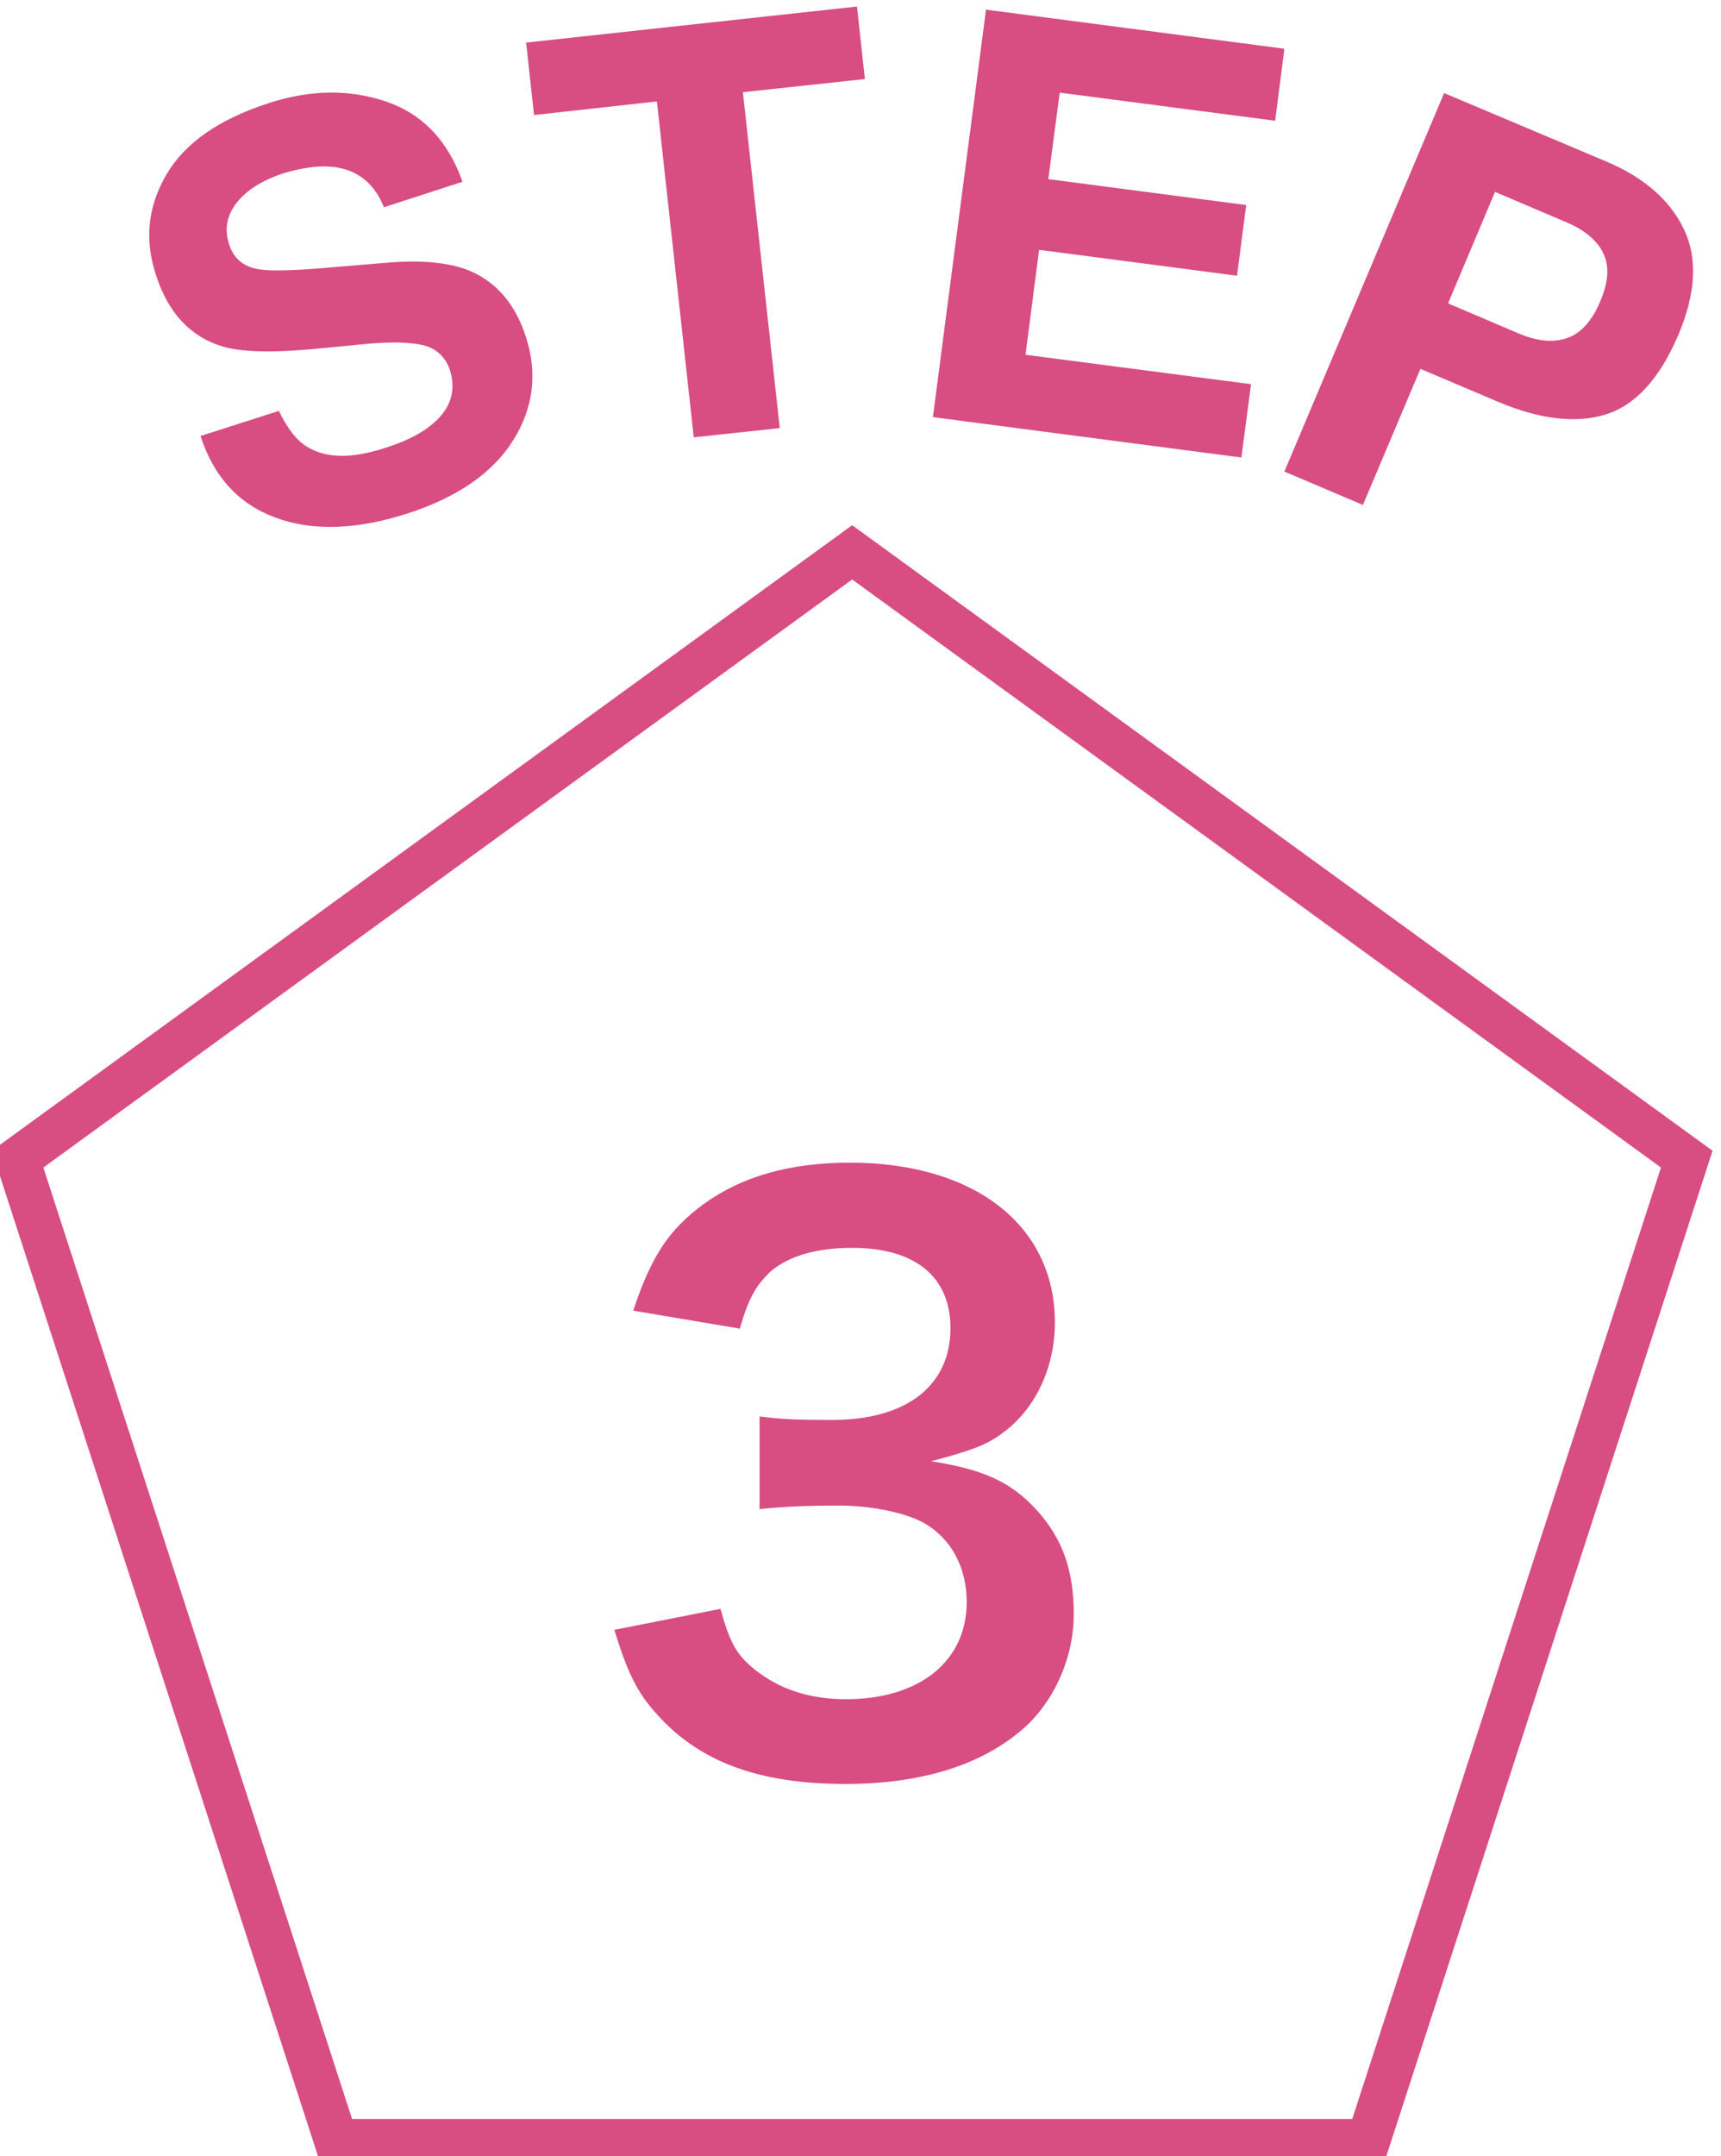
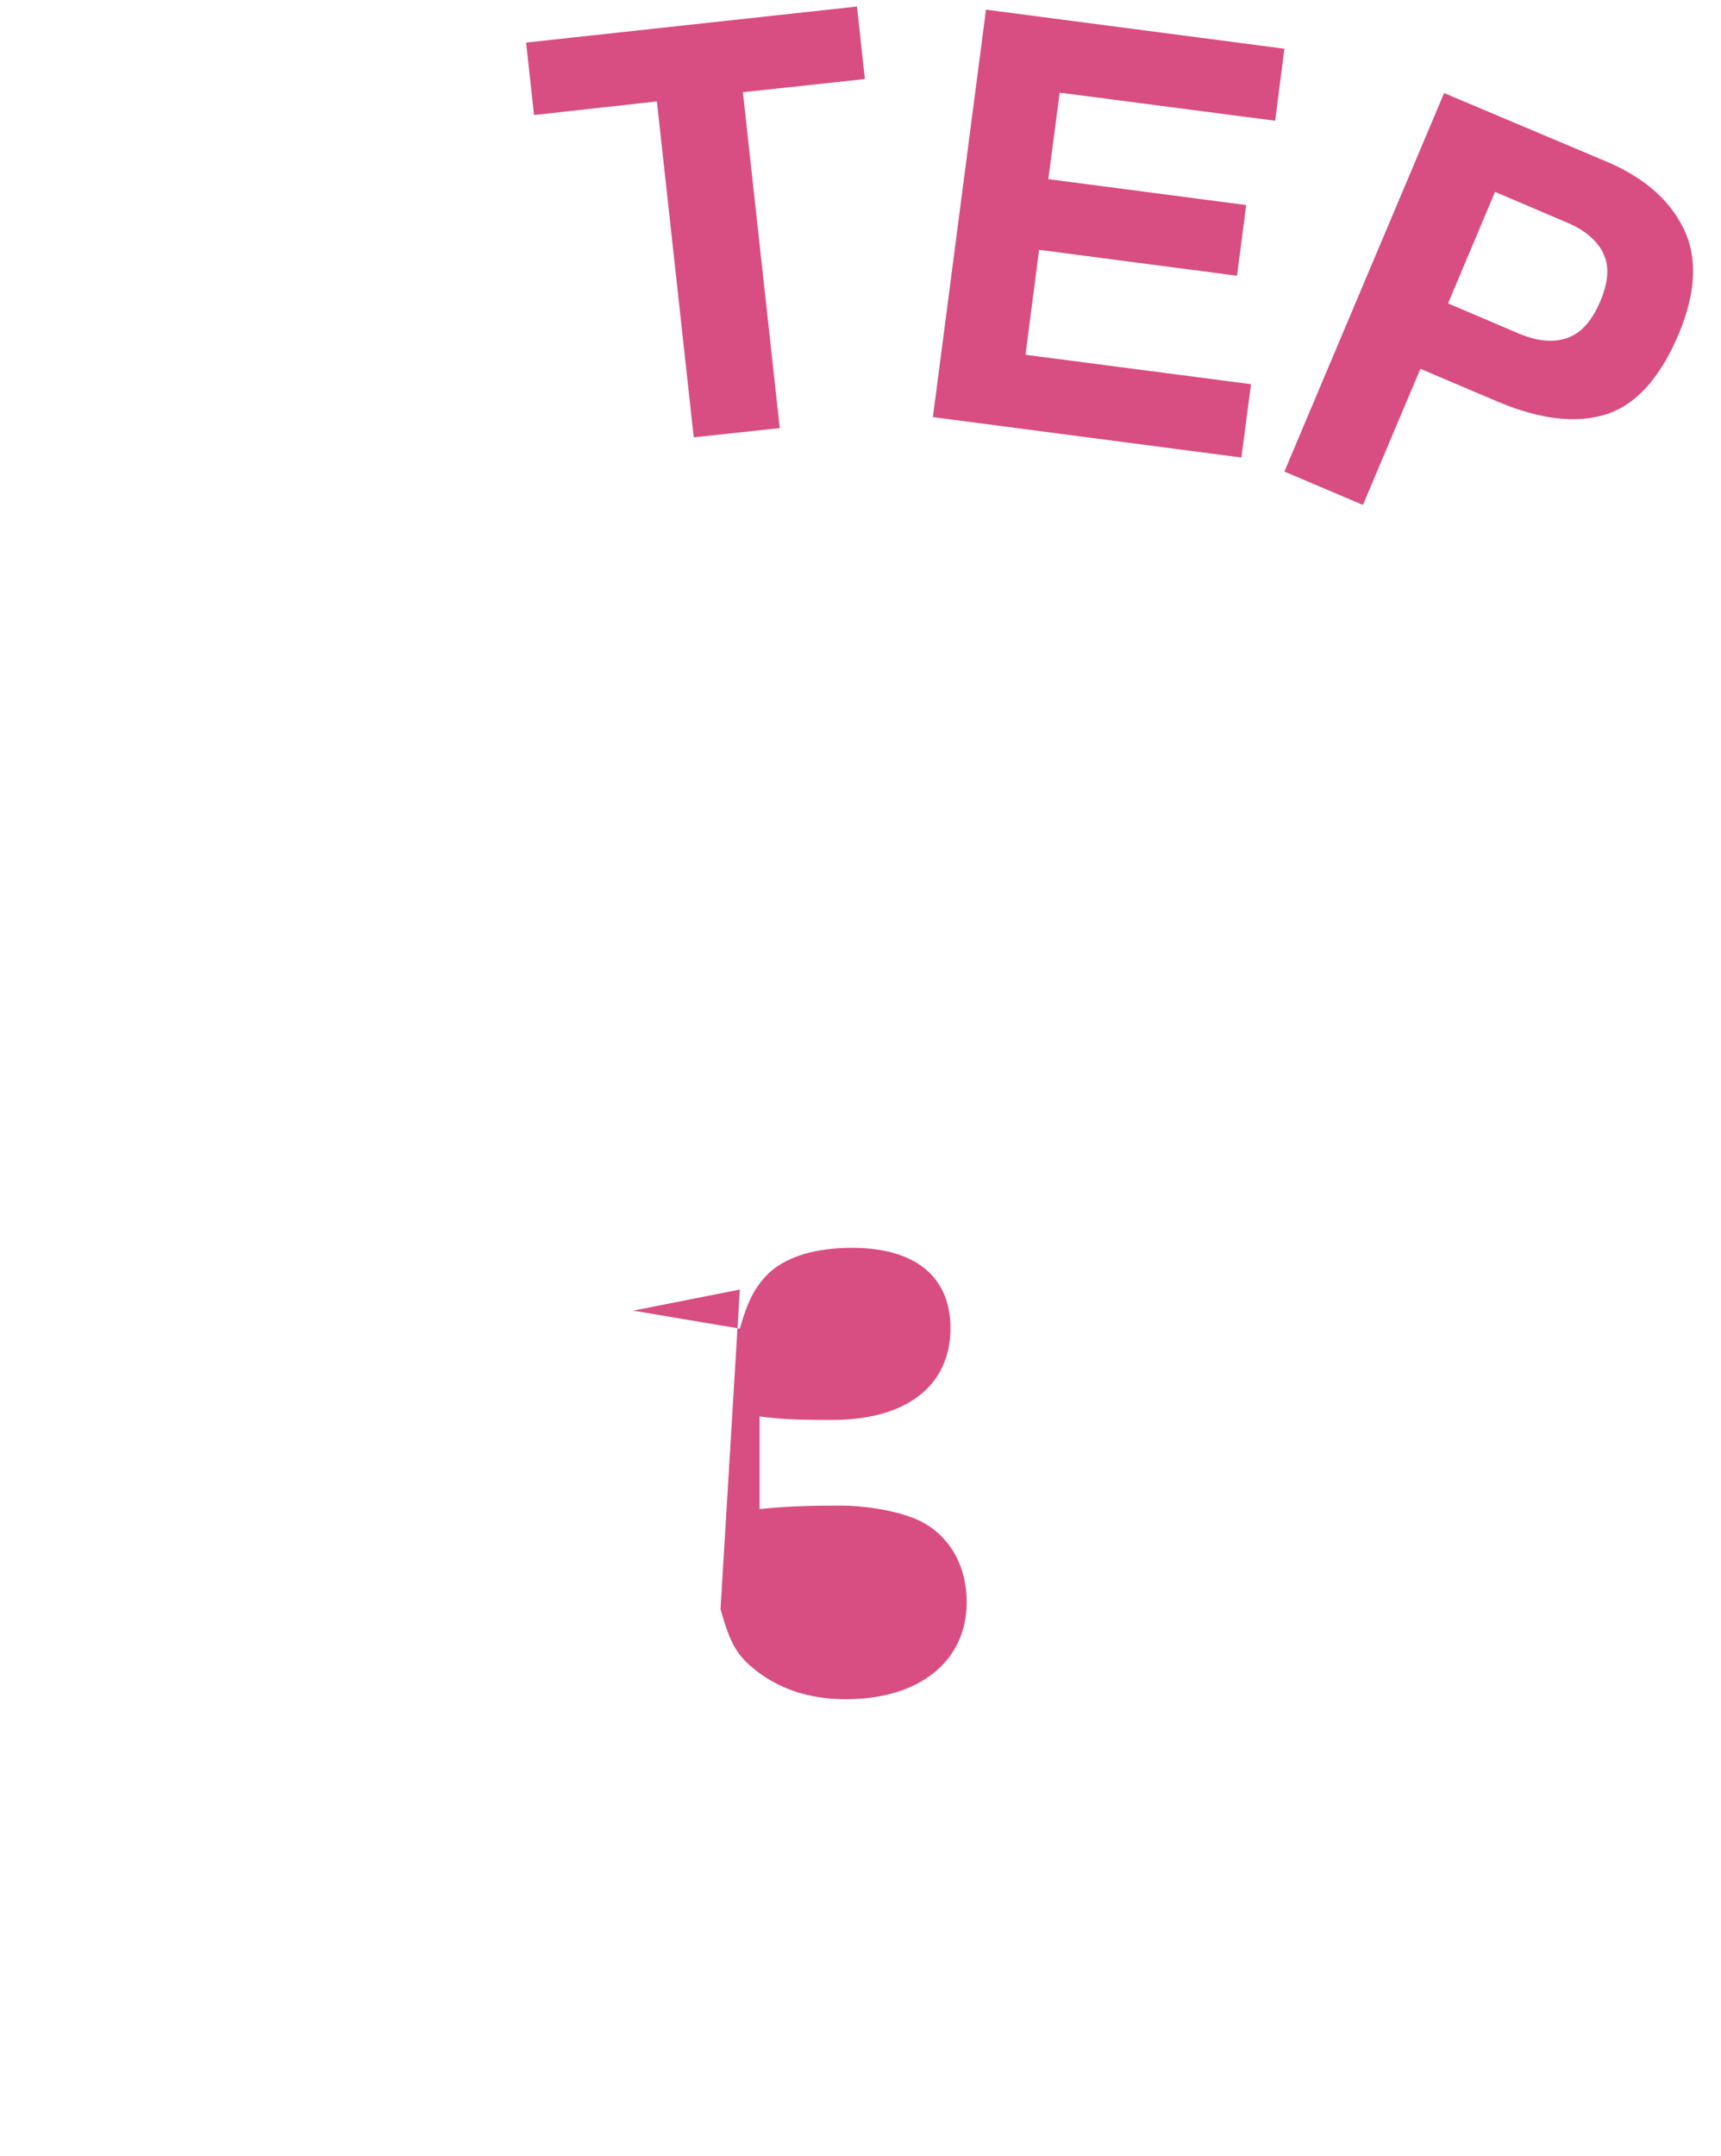
<svg xmlns="http://www.w3.org/2000/svg" id="_レイヤー_1" viewBox="0 0 39.22 49.11">
  <defs>
    <style>.cls-1{fill:none;stroke:#d84d82;stroke-miterlimit:10;}.cls-2{fill:#d84d82;stroke-width:0px;}</style>
  </defs>
-   <path class="cls-2" d="m16.42,36.65c.22.78.37,1.05.8,1.39.56.44,1.24.66,2.06.66,1.68,0,2.75-.87,2.75-2.21,0-.78-.34-1.43-.95-1.79-.41-.24-1.21-.41-1.95-.41s-1.24.02-1.82.08v-2.11c.54.07.92.08,1.65.08,1.7,0,2.7-.78,2.7-2.09,0-1.17-.8-1.83-2.24-1.83-.83,0-1.44.19-1.85.53-.34.32-.51.61-.71,1.31l-2.43-.41c.42-1.26.82-1.85,1.61-2.43.87-.63,1.97-.94,3.33-.94,2.84,0,4.67,1.43,4.67,3.64,0,1.02-.44,1.96-1.17,2.5-.37.29-.75.42-1.65.66,1.21.19,1.84.48,2.43,1.14.56.63.82,1.34.82,2.35,0,.92-.39,1.85-1.02,2.48-.94.9-2.36,1.38-4.18,1.38-1.99,0-3.35-.51-4.32-1.61-.43-.48-.65-.92-.95-1.9l2.43-.48Z" />
-   <polygon class="cls-1" points="19.42 12.58 .4 26.4 7.66 48.76 31.18 48.76 38.44 26.4 19.42 12.58" />
-   <path class="cls-2" d="m6.36,9.37c.19.39.4.66.63.8.43.27,1.01.28,1.76.04.45-.14.8-.31,1.04-.5.47-.36.62-.79.46-1.29-.1-.29-.3-.48-.61-.56-.31-.07-.77-.08-1.37-.02l-1.03.1c-1.02.1-1.74.08-2.17-.05-.73-.22-1.24-.76-1.52-1.64-.26-.8-.18-1.55.24-2.27s1.19-1.26,2.33-1.63c.95-.31,1.84-.32,2.67-.04.83.28,1.42.89,1.75,1.83l-1.79.58c-.21-.52-.57-.83-1.09-.91-.35-.05-.74,0-1.18.13-.49.16-.85.38-1.08.67-.23.29-.29.6-.18.95.1.32.32.51.66.57.22.04.65.04,1.3-.01l1.68-.14c.74-.06,1.32,0,1.75.15.67.25,1.13.77,1.38,1.56.26.81.17,1.59-.29,2.33-.46.74-1.26,1.3-2.4,1.67-1.17.38-2.18.41-3.02.1-.84-.31-1.41-.93-1.71-1.86l1.78-.57Z" />
+   <path class="cls-2" d="m16.42,36.65c.22.78.37,1.05.8,1.39.56.44,1.24.66,2.06.66,1.68,0,2.75-.87,2.75-2.21,0-.78-.34-1.43-.95-1.79-.41-.24-1.21-.41-1.95-.41s-1.24.02-1.82.08v-2.11c.54.07.92.08,1.65.08,1.7,0,2.7-.78,2.7-2.09,0-1.17-.8-1.83-2.24-1.83-.83,0-1.44.19-1.85.53-.34.32-.51.61-.71,1.31l-2.43-.41l2.43-.48Z" />
  <path class="cls-2" d="m19.53.15l.18,1.65-2.78.3.84,7.65-1.96.21-.84-7.65-2.8.31-.18-1.65,7.53-.82Z" />
  <path class="cls-2" d="m29.06,2.75l-4.91-.64-.26,1.97,4.51.59-.21,1.61-4.51-.59-.31,2.39,5.14.67-.22,1.67-7.03-.92L22.47.22l6.8.89-.21,1.64Z" />
  <path class="cls-2" d="m36.59,9.44c-.68.21-1.49.11-2.43-.28l-1.79-.76-1.31,3.1-1.79-.76,3.64-8.62,3.7,1.56c.85.36,1.44.87,1.76,1.53.32.66.28,1.45-.11,2.39-.43,1.02-.99,1.63-1.67,1.84Zm-.06-3.69c-.15-.29-.43-.52-.84-.69l-1.62-.69-1.07,2.54,1.62.69c.41.17.77.21,1.09.1s.57-.39.76-.84c.19-.45.21-.82.06-1.1Z" />
</svg>